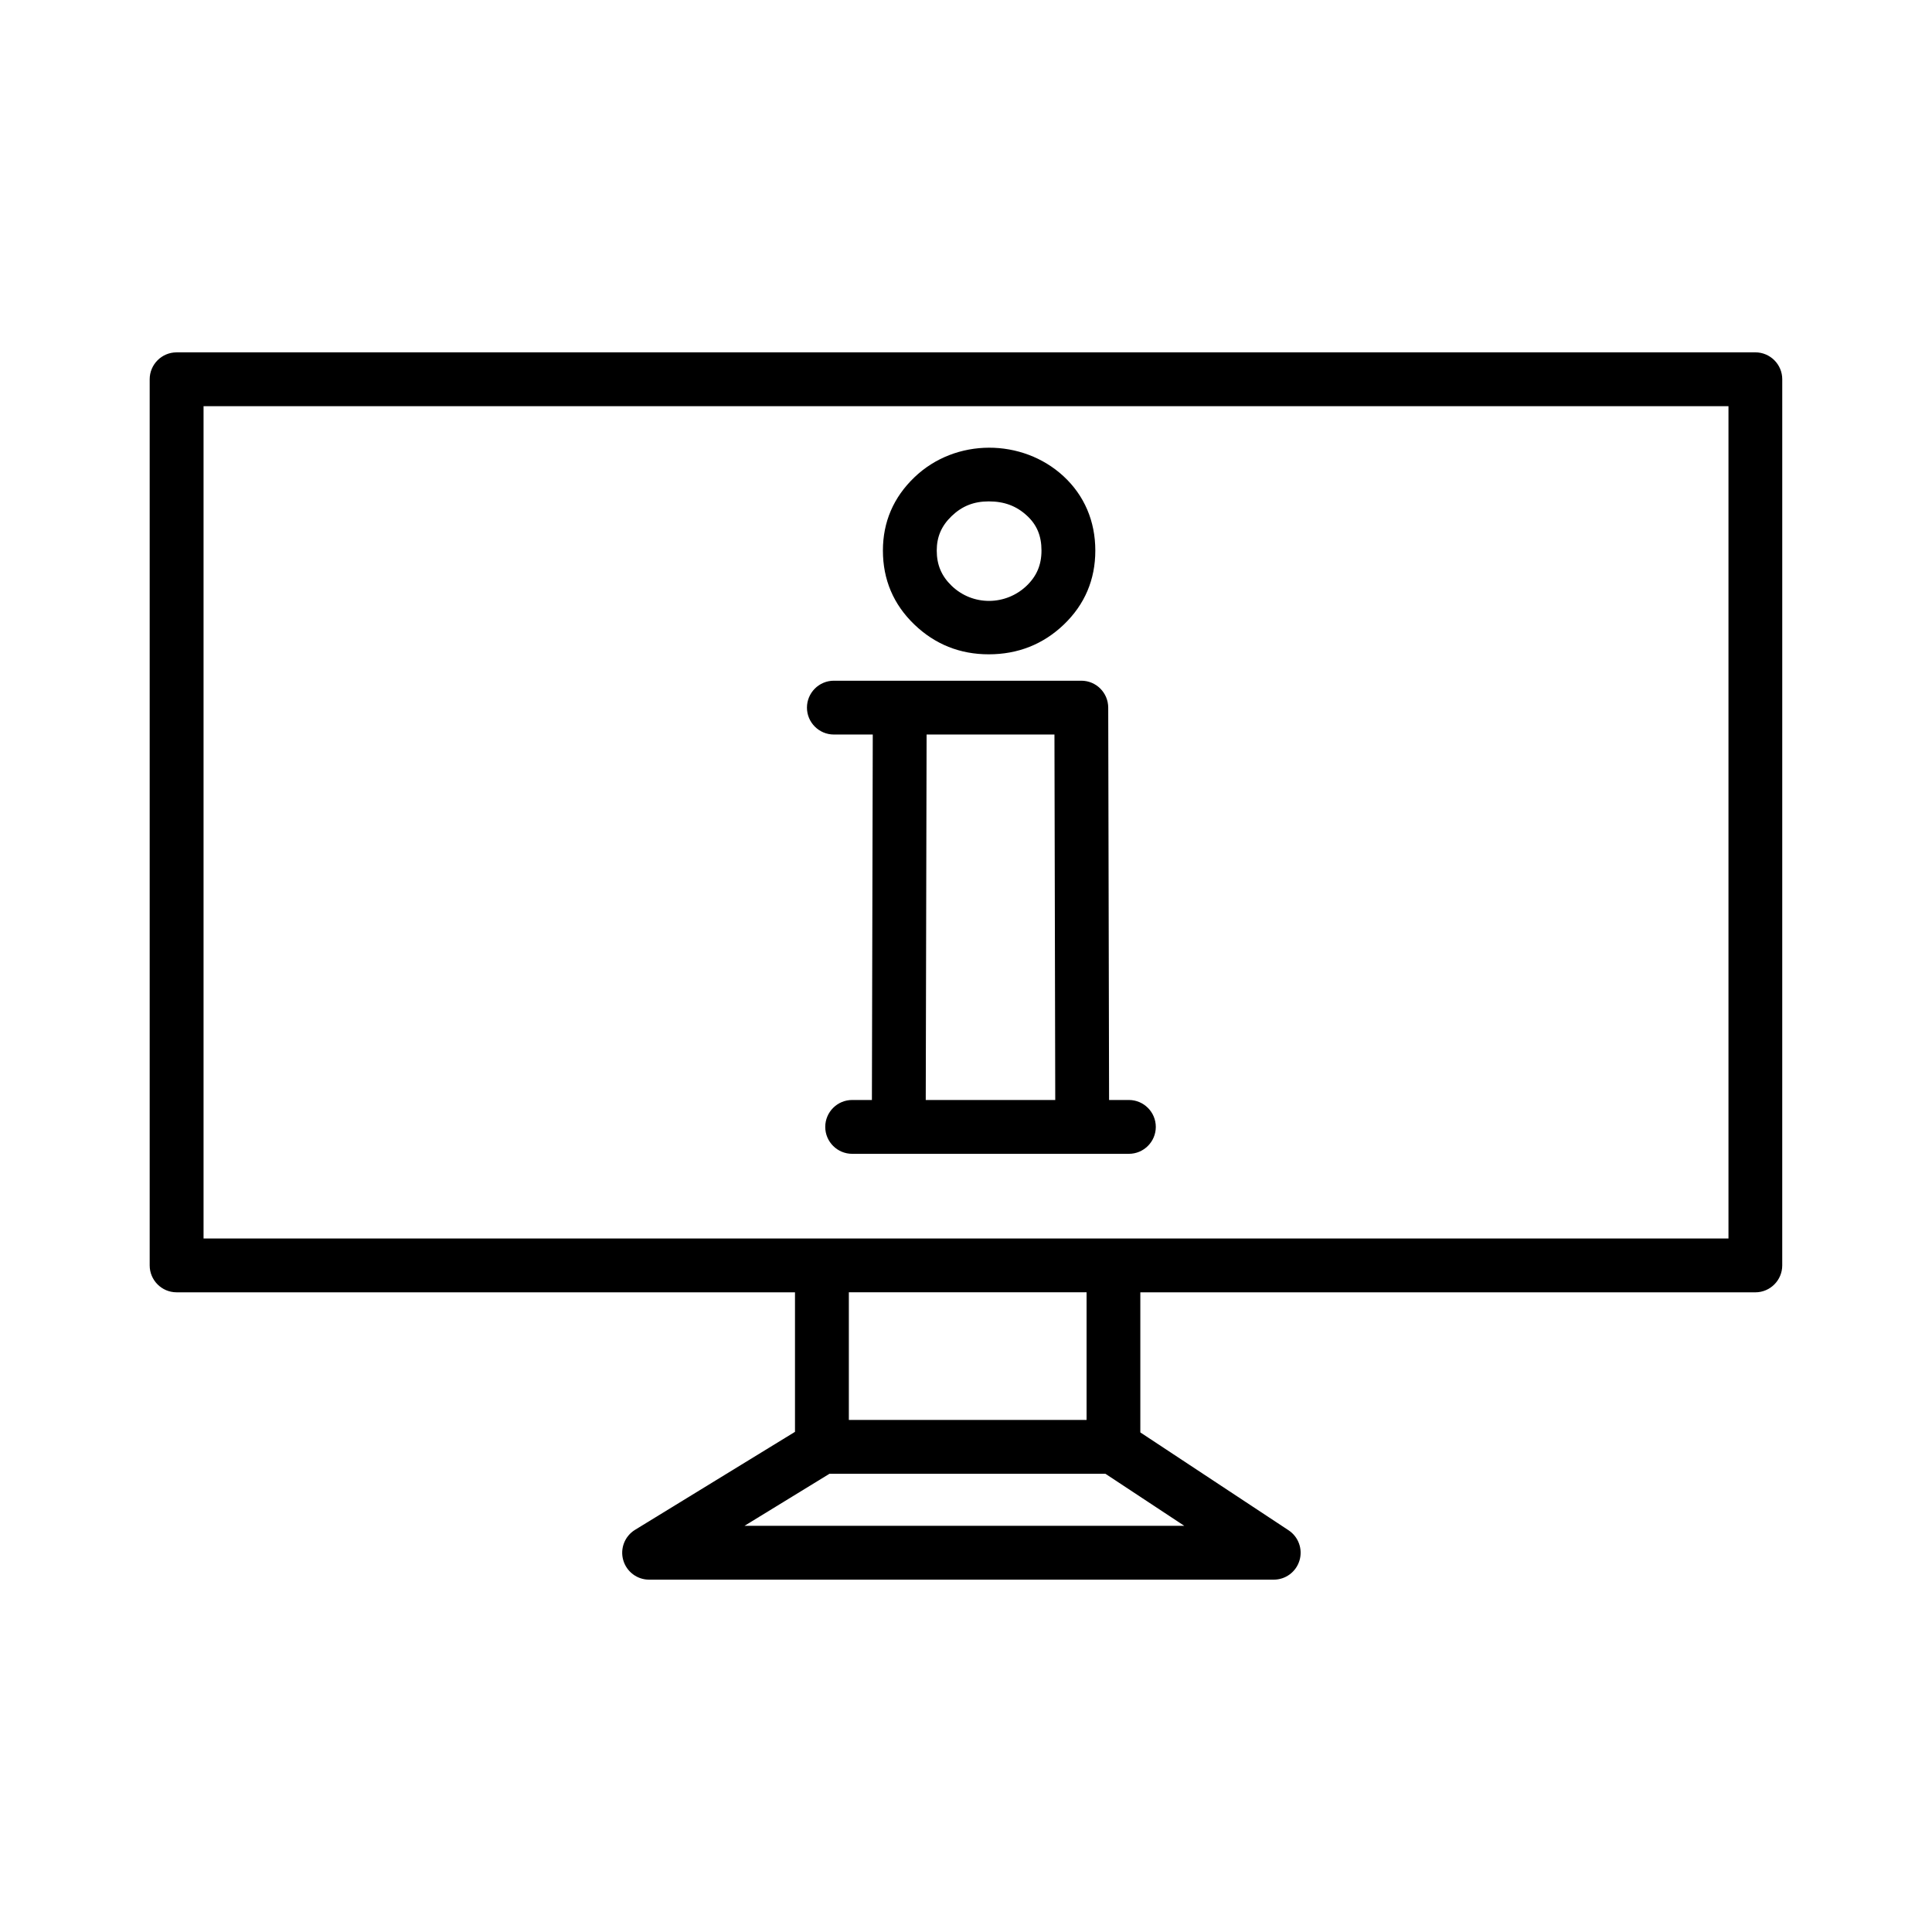
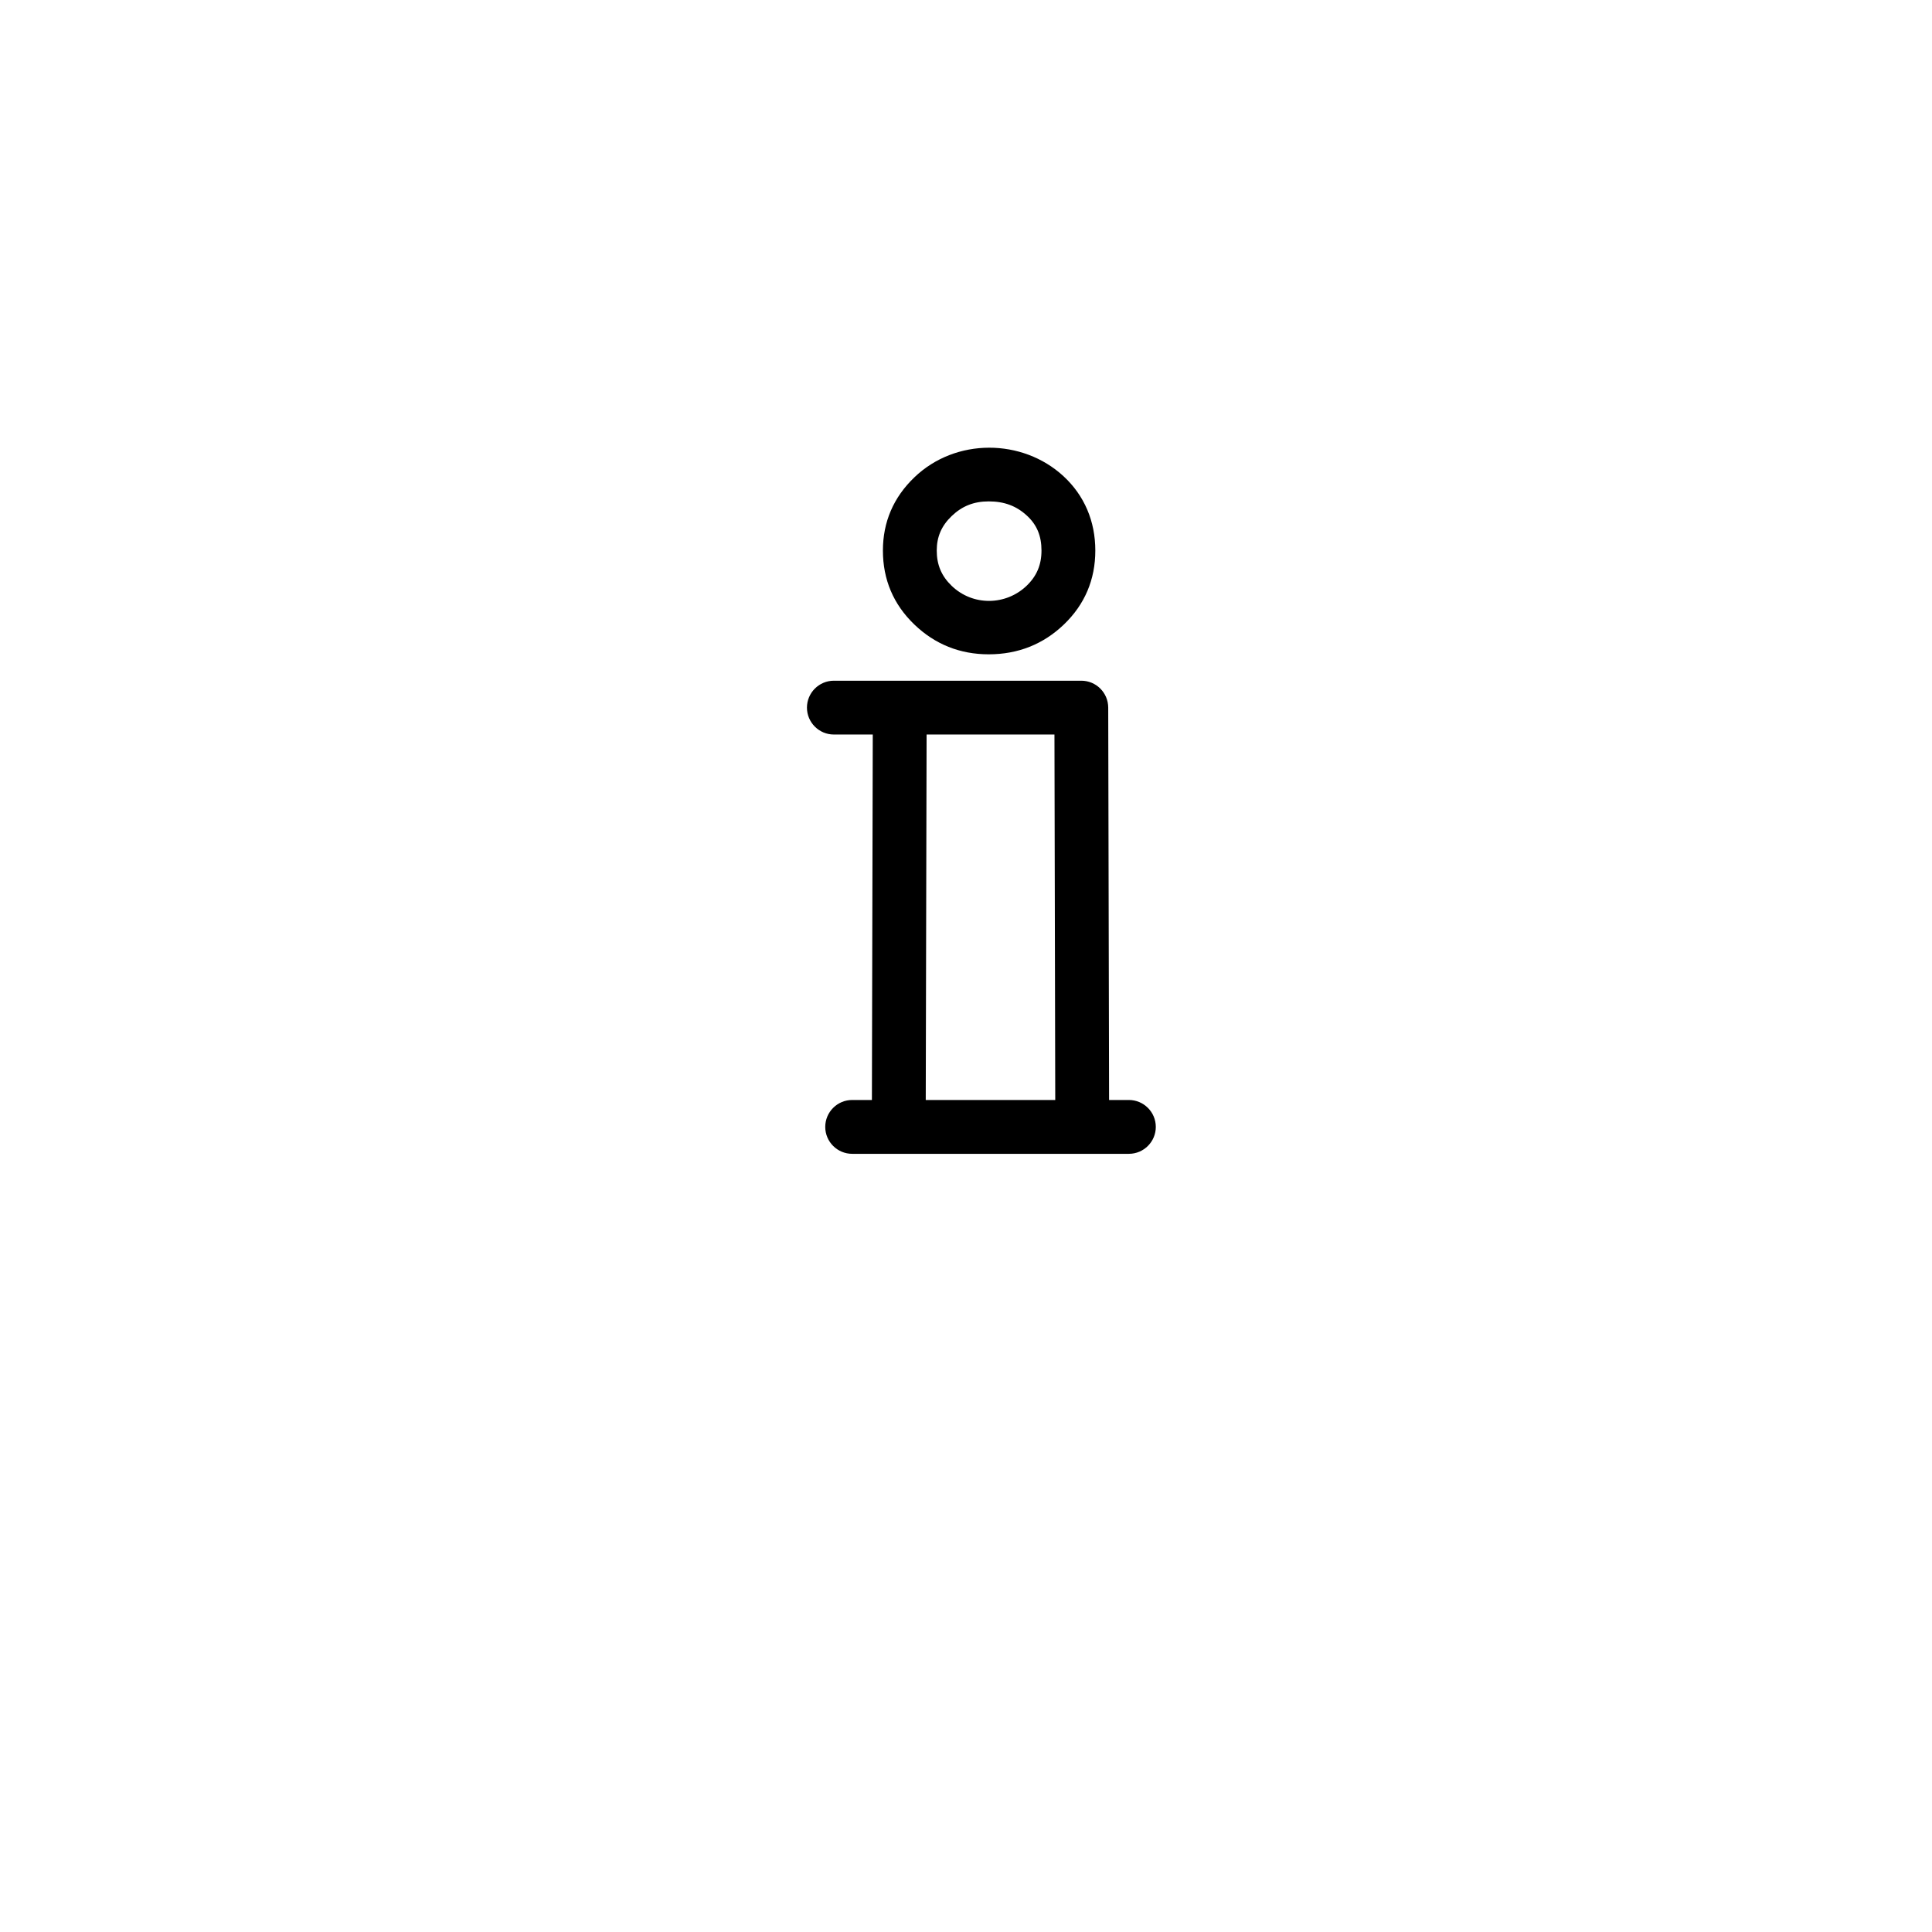
<svg xmlns="http://www.w3.org/2000/svg" fill="#000000" width="800px" height="800px" version="1.1" viewBox="144 144 512 512">
  <g>
-     <path d="m609.19 237.38h-418.39c-3.93 0-7.133 3.199-7.133 7.133v234.83c0 3.93 3.199 7.133 7.133 7.133h163.88v36.98l-42.391 25.969c-2.715 1.668-4 4.941-3.133 8 0.871 3.078 3.672 5.199 6.856 5.199h165.55c3.148 0 5.914-2.07 6.816-5.078 0.906-3.008-0.262-6.262-2.887-8l-39.293-25.941v-37.125h162.98c3.93 0 7.133-3.199 7.133-7.133l0.004-234.84c0-3.93-3.199-7.133-7.133-7.133zm-151.34 310.98h-116.55l22.516-13.793h73.133zm-88.898-28.059v-33.832h63v33.832zm233.11-48.094h-404.12v-220.57h404.12z" />
    <path d="m364.98 338.66h10.312l-0.227 96.848h-5.234c-3.93 0-7.133 3.199-7.133 7.133 0 3.93 3.199 7.133 7.133 7.133h73.336c3.93 0 7.133-3.199 7.133-7.133 0-3.93-3.199-7.133-7.133-7.133h-5.25l-0.227-104c-0.02-3.93-3.199-7.113-7.133-7.113h-65.574c-3.93 0-7.133 3.199-7.133 7.133 0 3.926 3.199 7.129 7.129 7.129zm24.578 0h33.883l0.211 96.848h-34.32z" />
    <path d="m406.02 317.4c7.758 0 14.453-2.66 19.918-7.898 5.531-5.305 8.332-11.898 8.332-19.602 0-7.793-2.922-14.609-8.438-19.707-10.855-10.02-28.578-10.211-39.52 0.312-5.531 5.305-8.332 11.828-8.332 19.395 0 7.707 2.801 14.297 8.332 19.602 5.445 5.238 12.07 7.898 19.707 7.898zm-9.828-36.629c2.766-2.66 5.894-3.898 9.828-3.898 4.121 0 7.34 1.199 10.141 3.793 2.625 2.418 3.844 5.356 3.844 9.234 0 3.773-1.254 6.75-3.93 9.324-5.496 5.269-14.246 5.445-19.879 0.02-2.695-2.594-3.949-5.566-3.949-9.34 0-3.637 1.25-6.539 3.945-9.133z" />
  </g>
</svg>